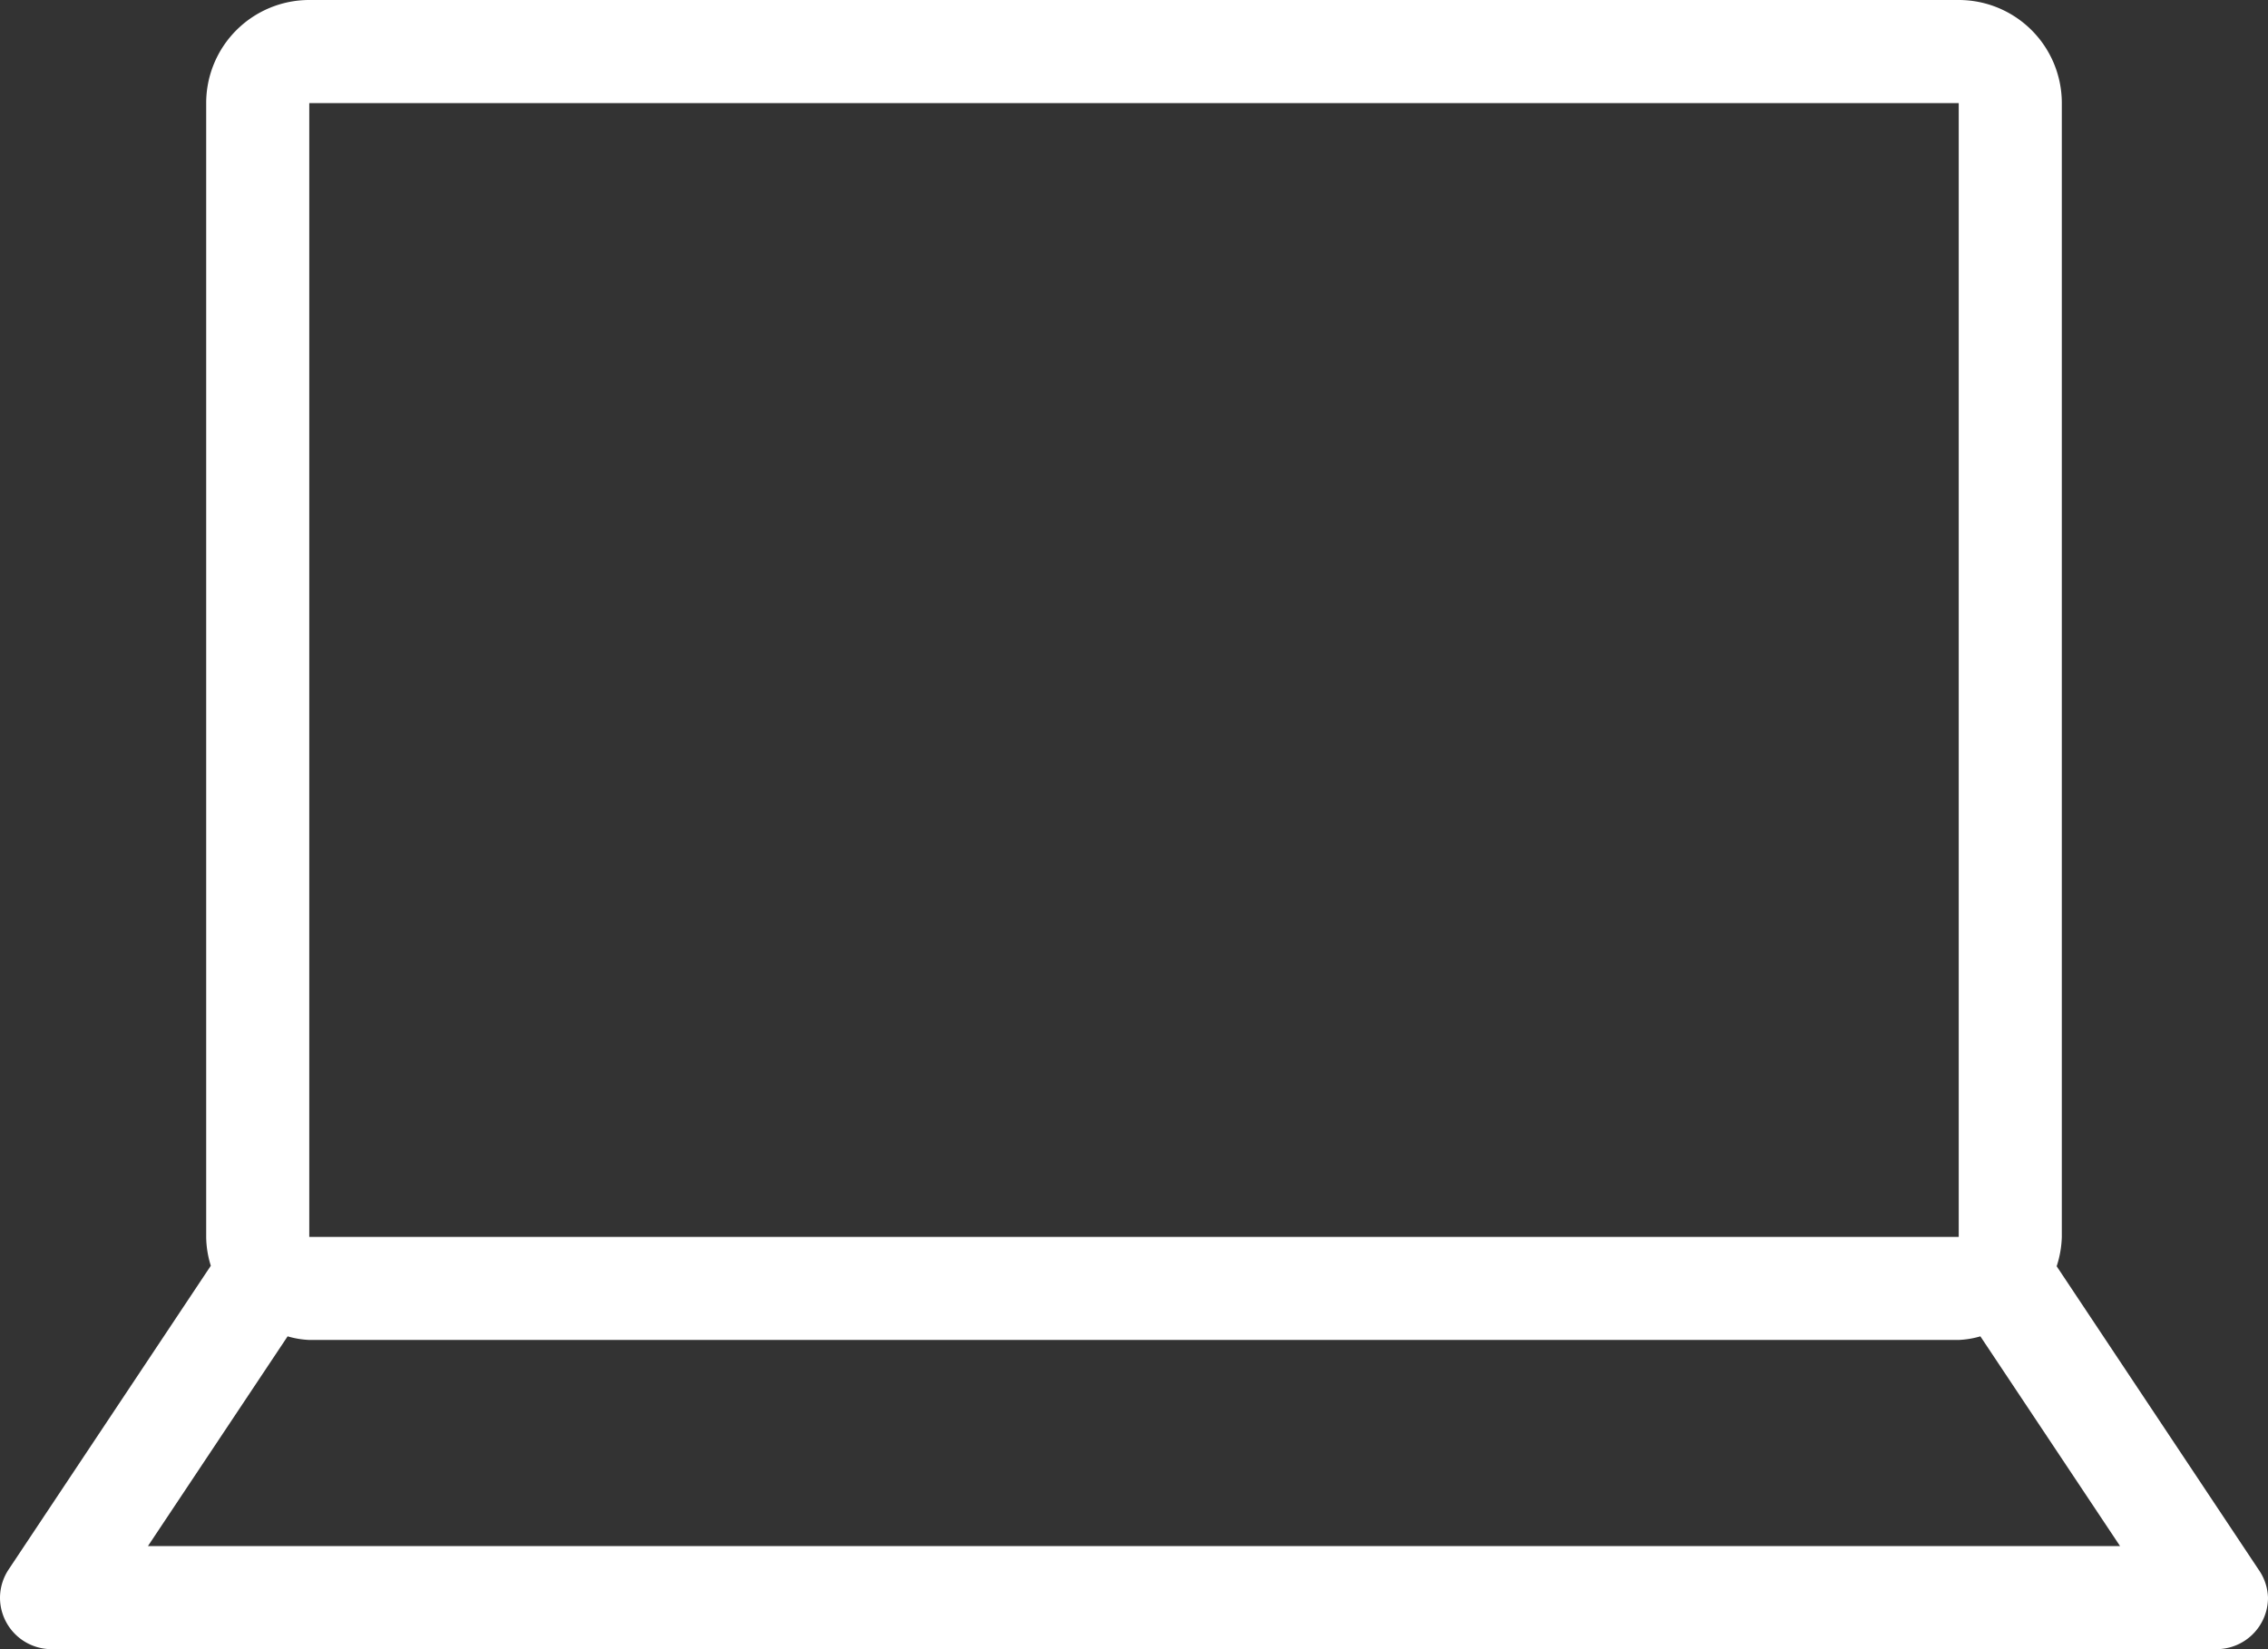
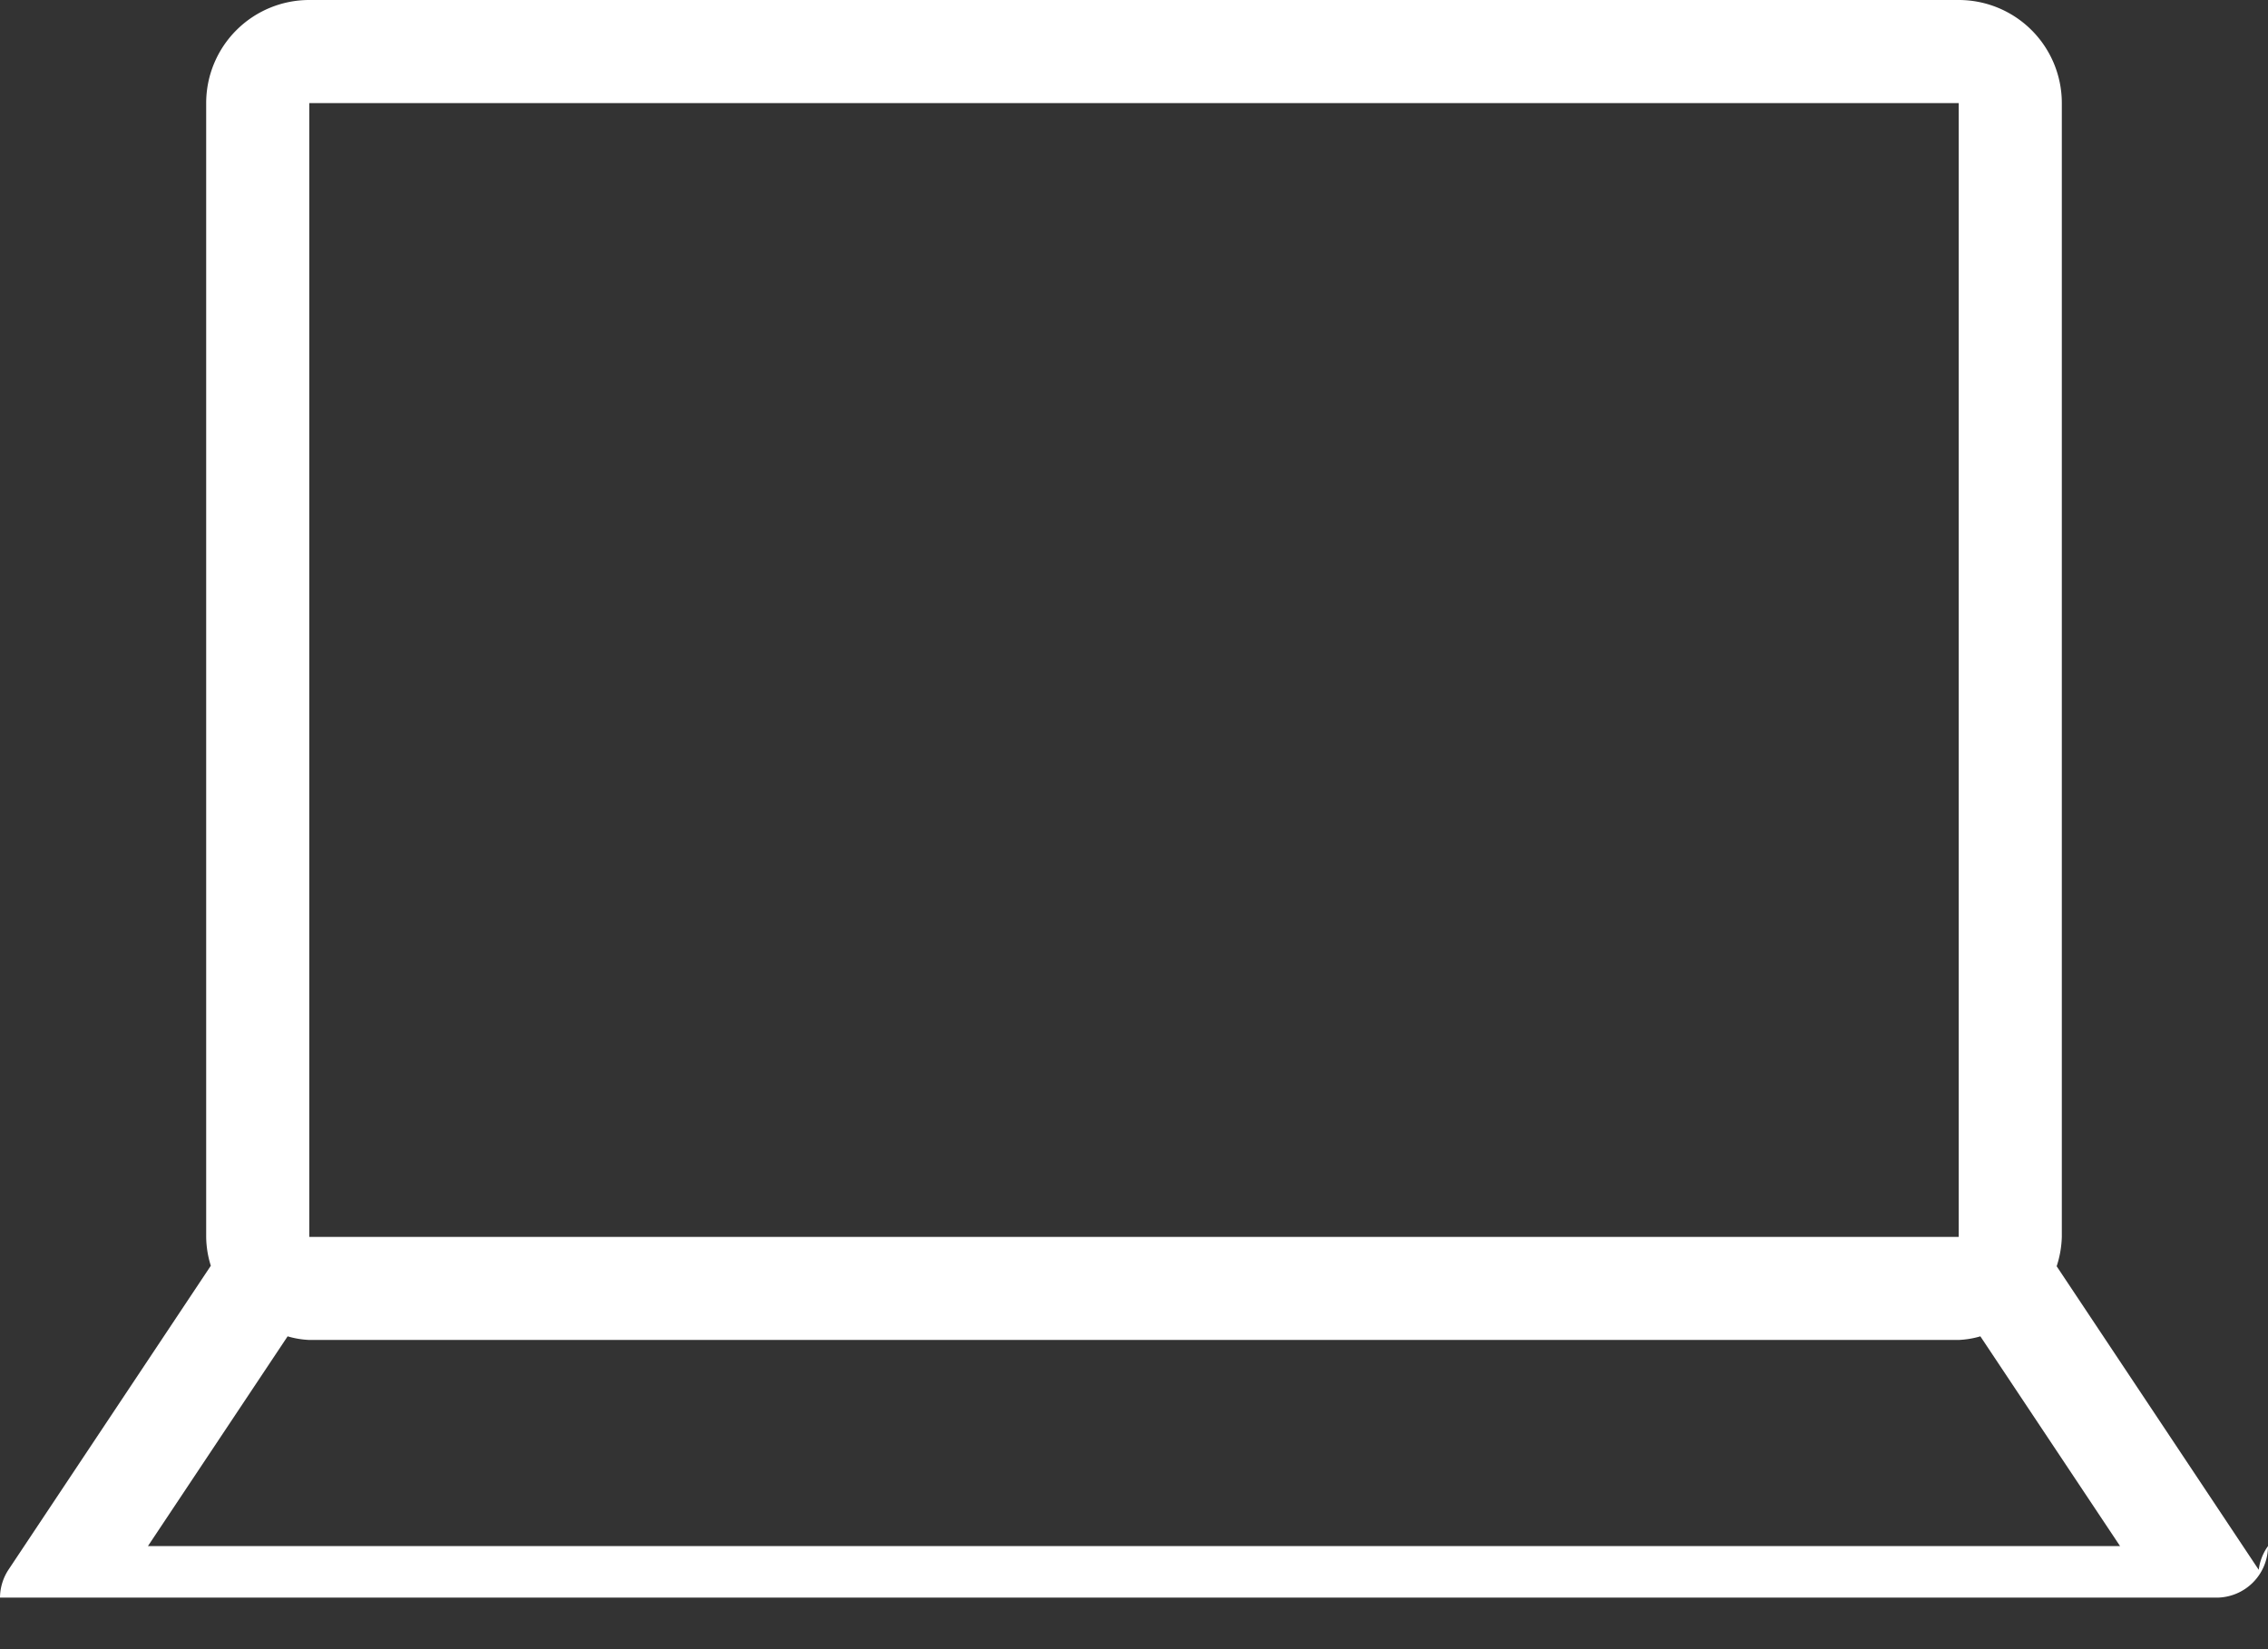
<svg xmlns="http://www.w3.org/2000/svg" width="44" height="32" viewBox="0 0 44 32">
  <rect x="0" y="0" width="44" height="32" fill="#333333" stroke="none" />
  <title>fancyicon_laptop</title>
-   <path d="M43.82,36.46h0l-3.92-5.89A2,2,0,0,0,40,30V8a2,2,0,0,0-2-2H6A2,2,0,0,0,4,8V30a1.92,1.92,0,0,0,.09.56L.17,36.45h0A1,1,0,0,0,0,37a1,1,0,0,0,1,1H43a1,1,0,0,0,1-1A1,1,0,0,0,43.82,36.46ZM6,8H38V30H6ZM2.87,36l2.71-4.07A1.74,1.74,0,0,0,6,32H38a1.76,1.76,0,0,0,.42-.07L41.13,36Z" transform="translate(0 -6)" fill="#fff" />
+   <path d="M43.82,36.46h0l-3.92-5.89A2,2,0,0,0,40,30V8a2,2,0,0,0-2-2H6A2,2,0,0,0,4,8V30a1.92,1.92,0,0,0,.09.56L.17,36.45h0A1,1,0,0,0,0,37H43a1,1,0,0,0,1-1A1,1,0,0,0,43.82,36.46ZM6,8H38V30H6ZM2.87,36l2.71-4.07A1.74,1.74,0,0,0,6,32H38a1.76,1.76,0,0,0,.42-.07L41.13,36Z" transform="translate(0 -6)" fill="#fff" />
</svg>